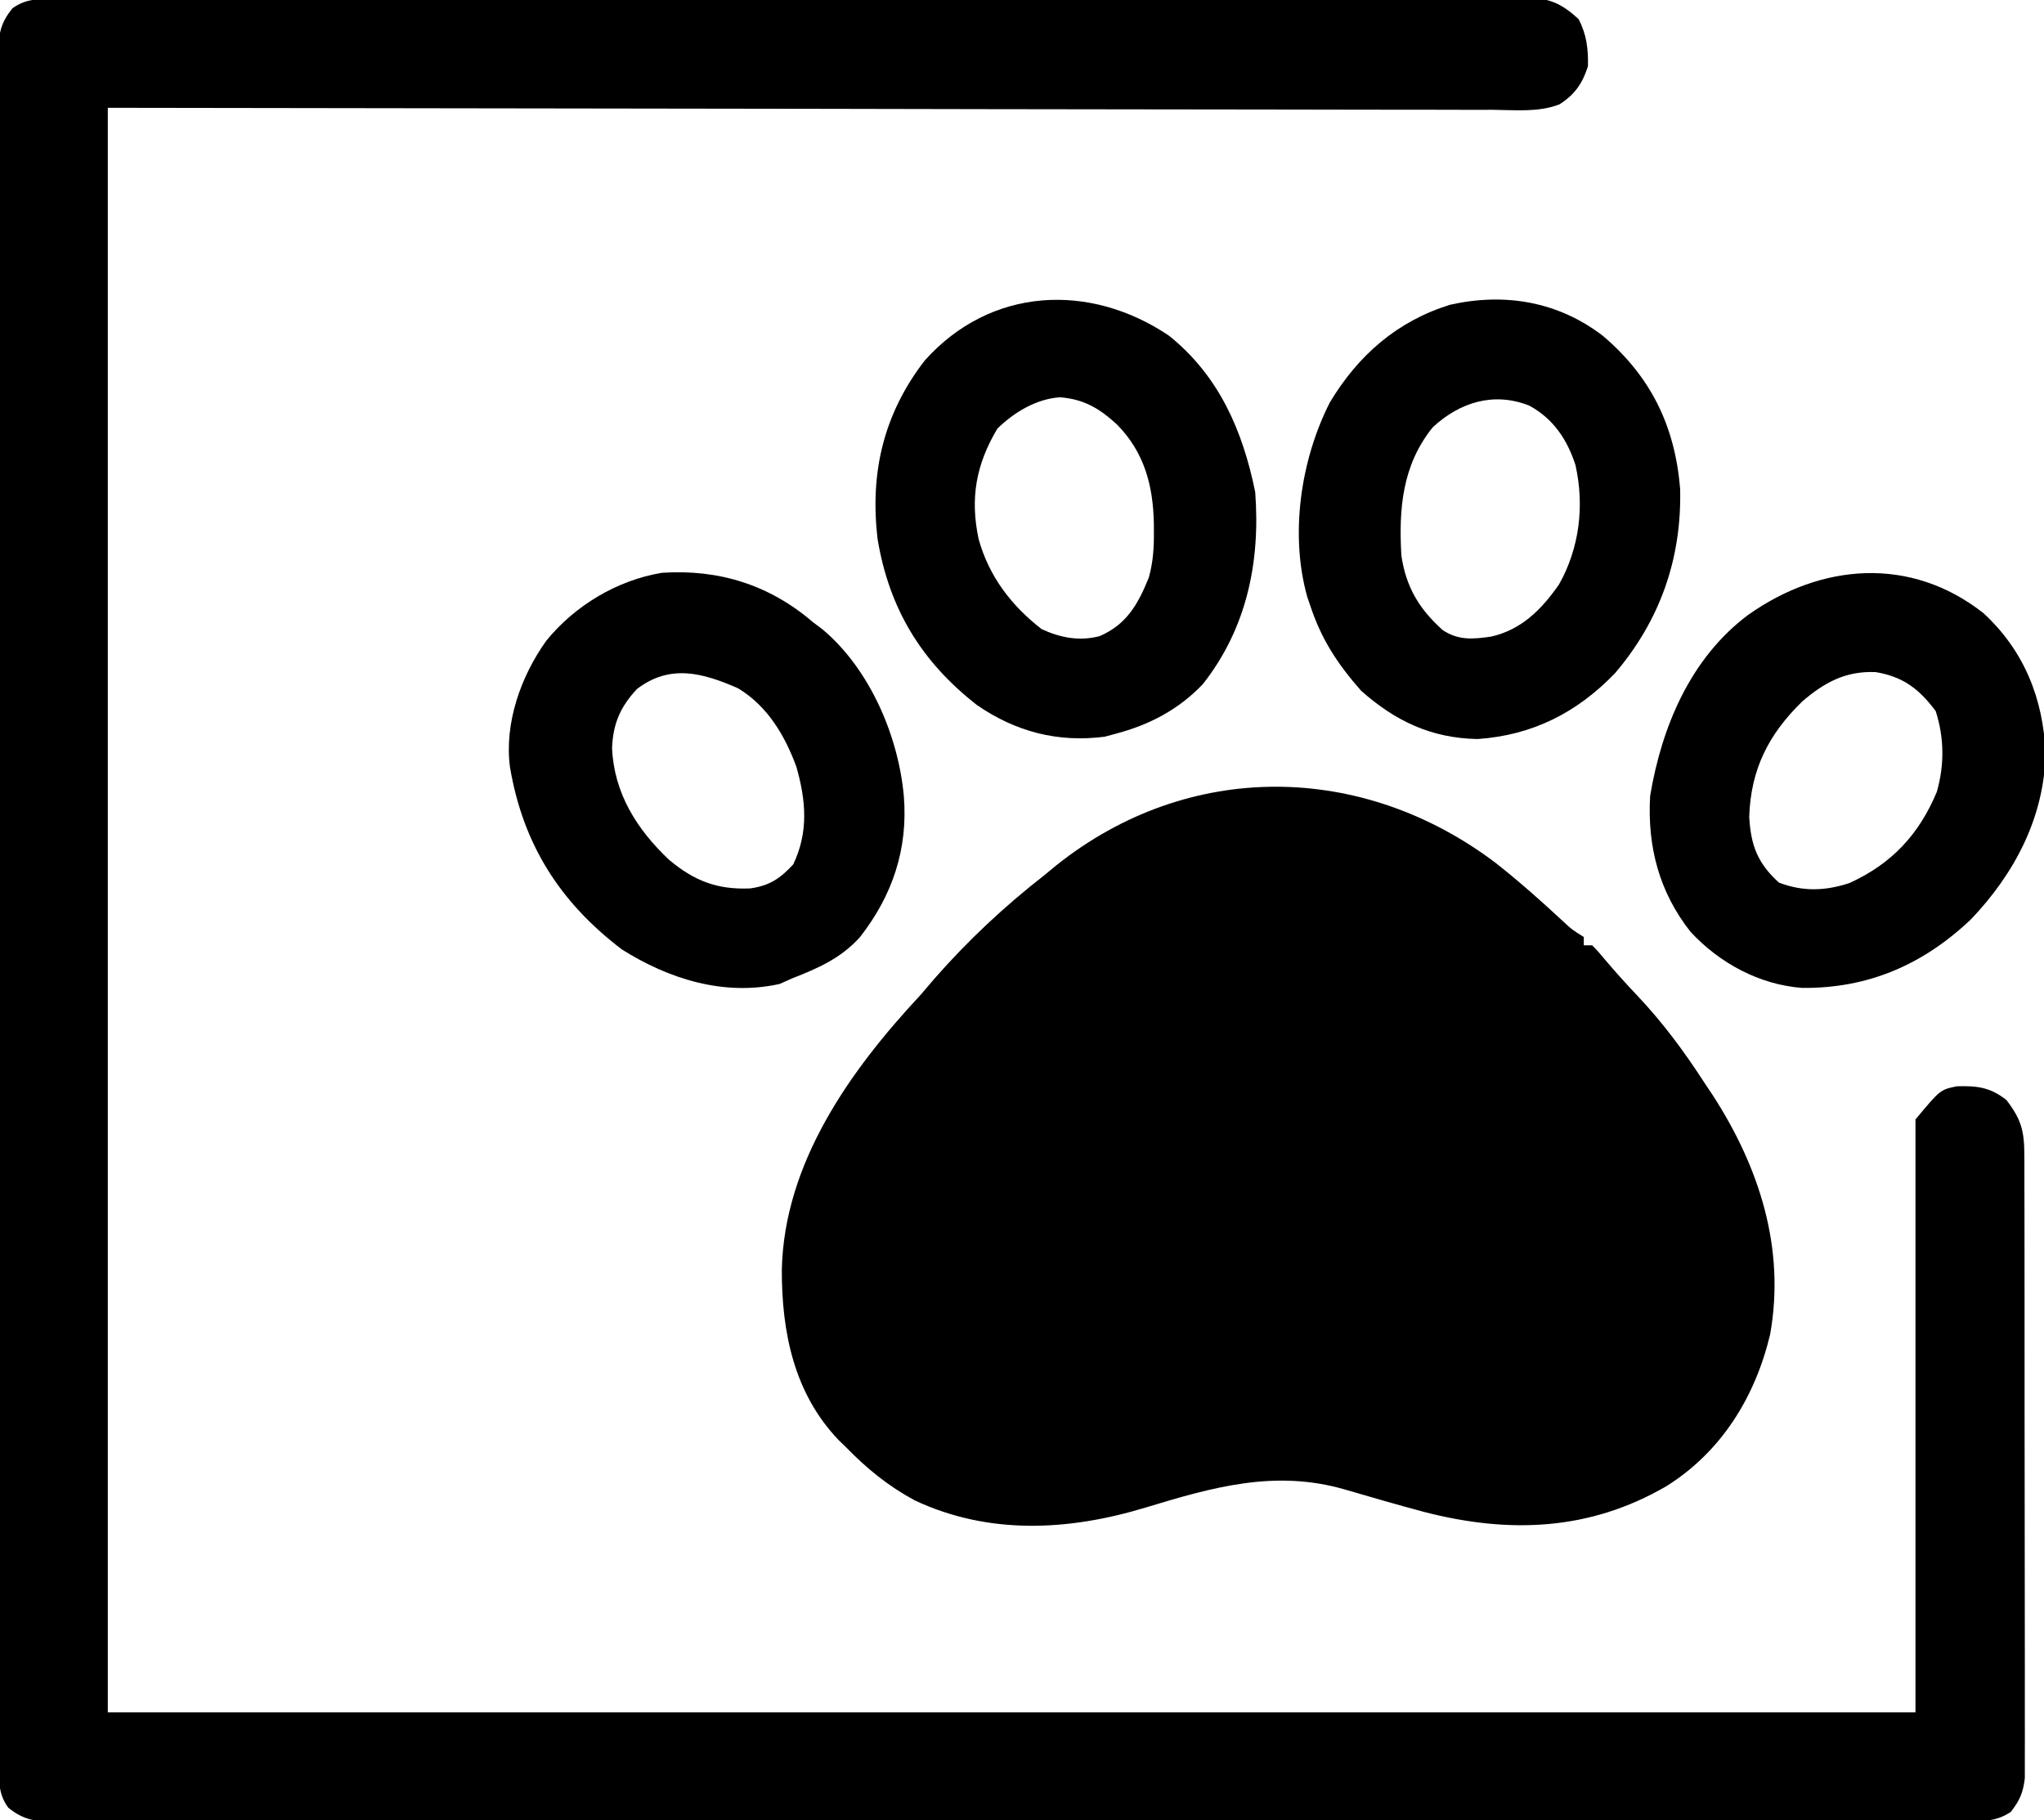
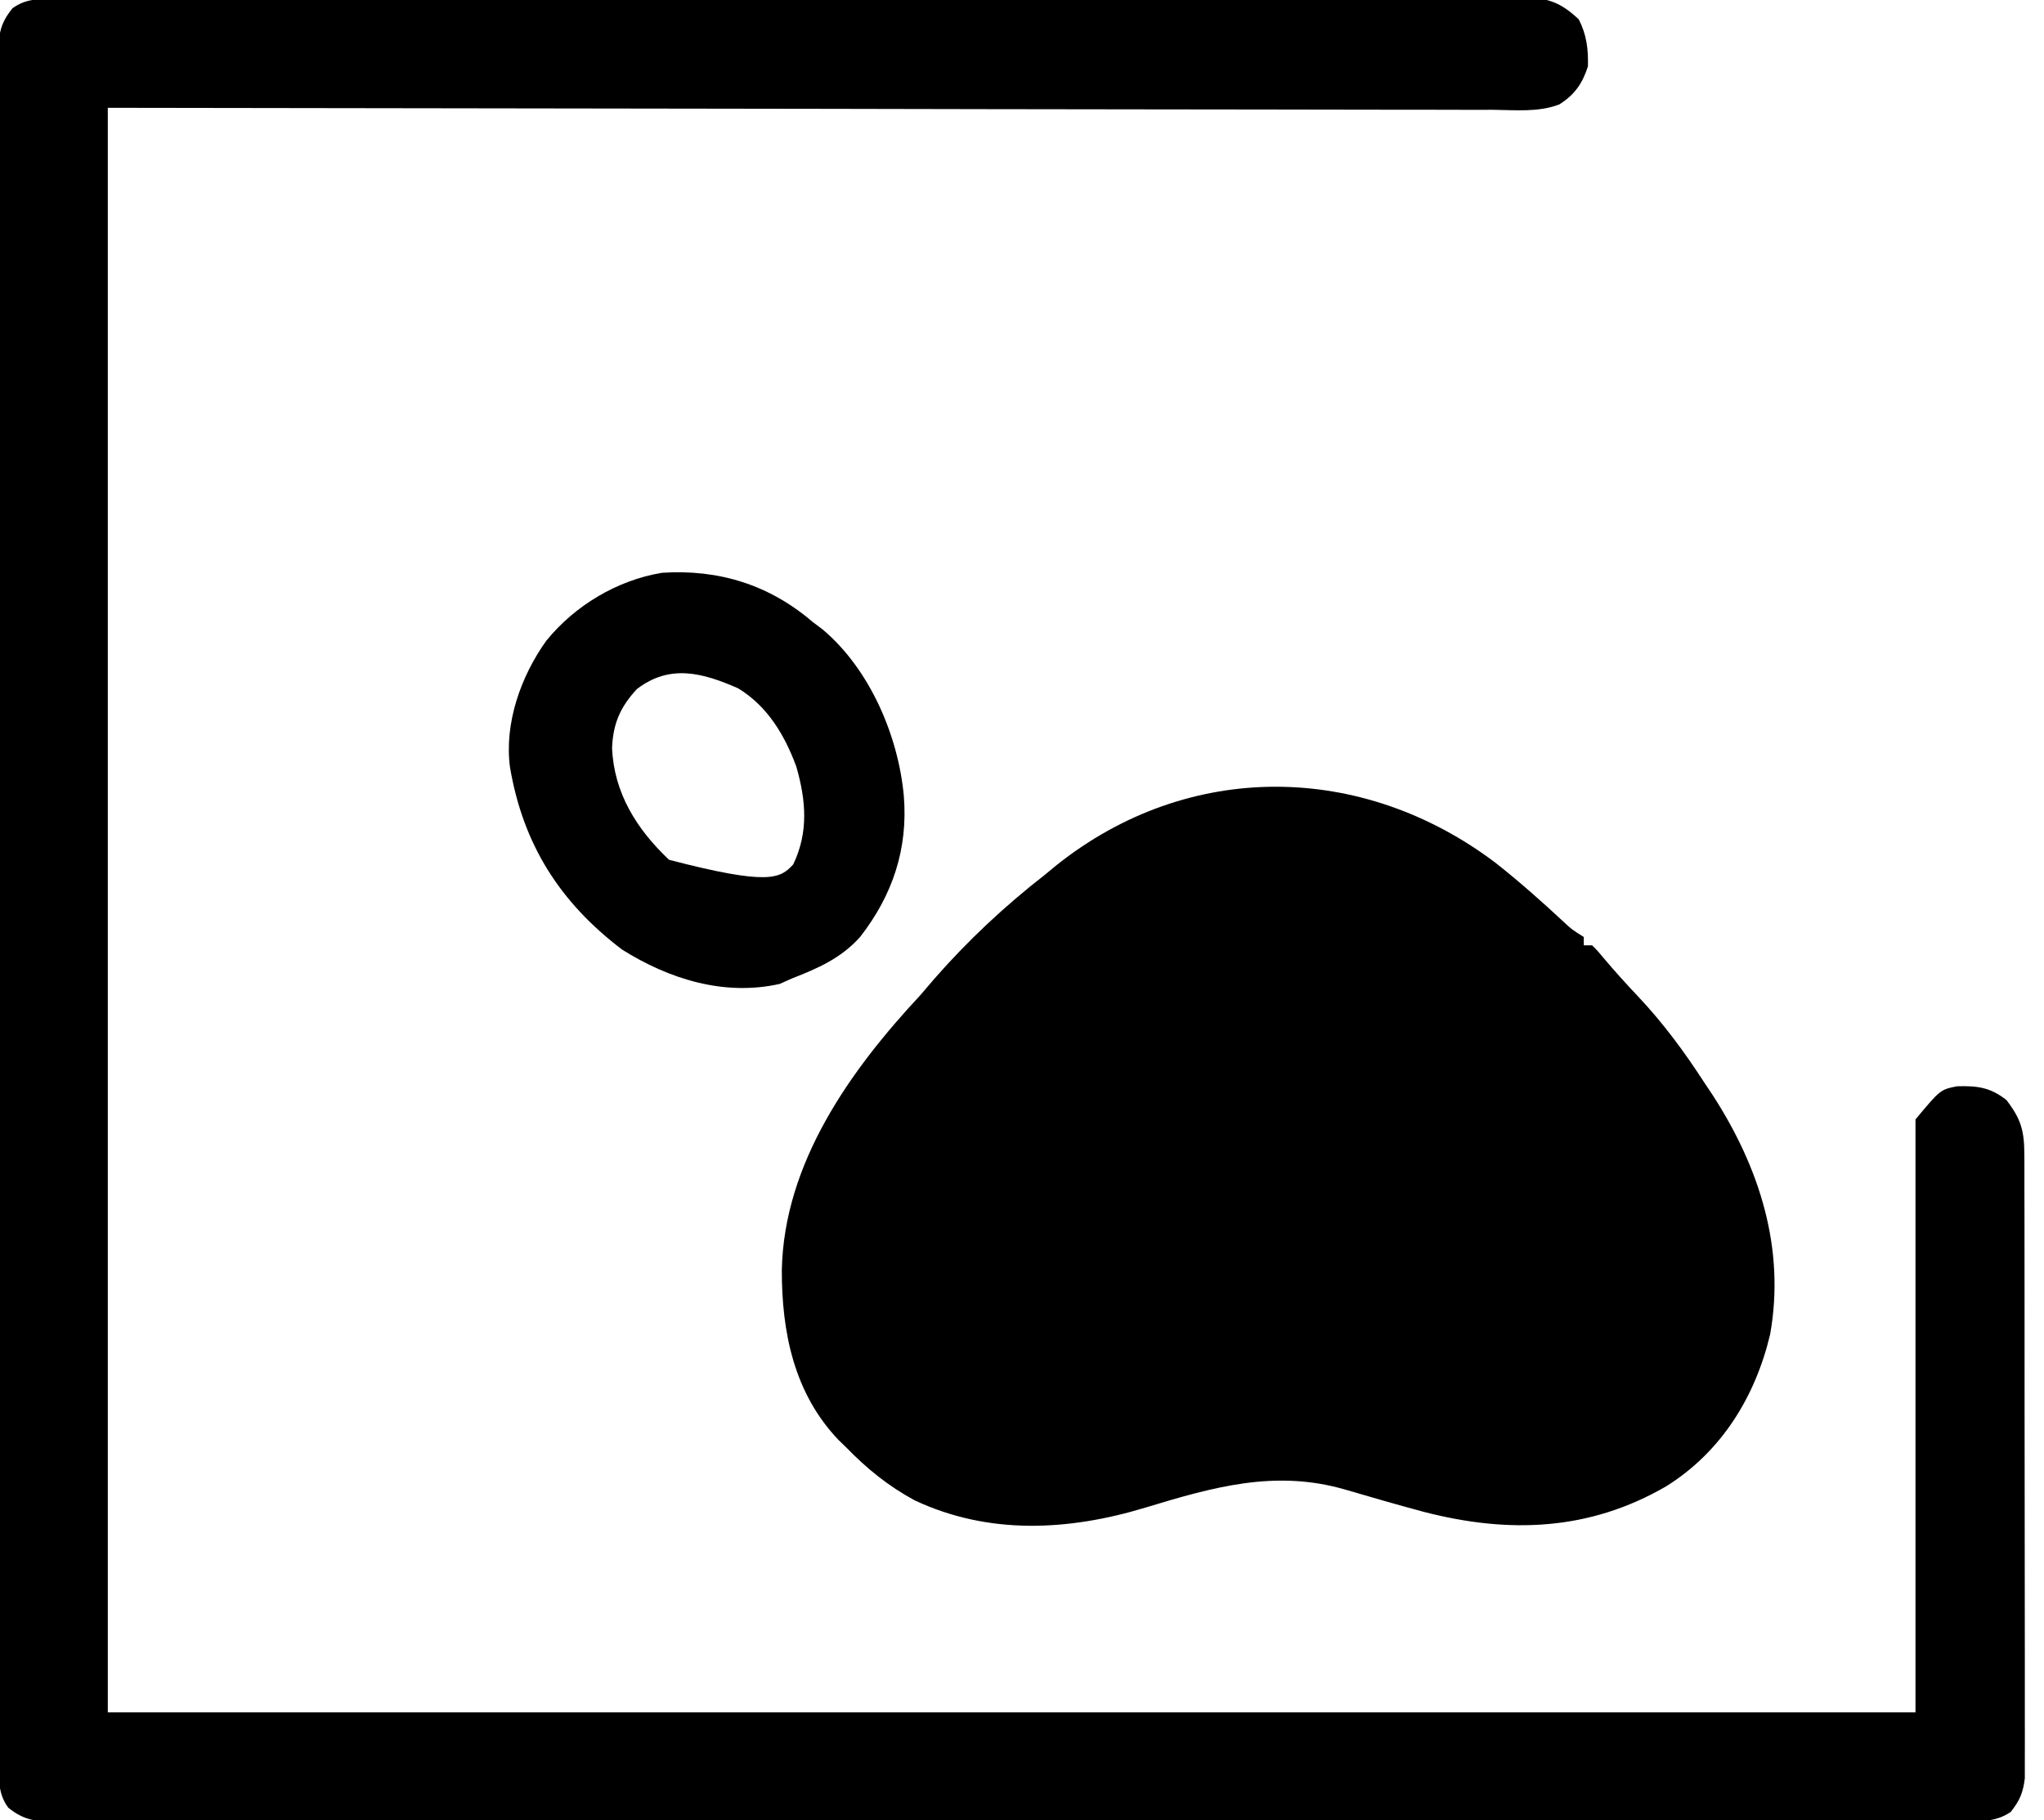
<svg xmlns="http://www.w3.org/2000/svg" version="1.1" width="493" height="439">
  <path d="M0 0 C1.283 -0.006 2.567 -0.012 3.889 -0.018 C5.316 -0.014 6.743 -0.01 8.17 -0.006 C9.684 -0.009 11.198 -0.013 12.711 -0.018 C16.877 -0.028 21.043 -0.026 25.208 -0.022 C29.699 -0.019 34.189 -0.028 38.679 -0.036 C47.478 -0.048 56.277 -0.05 65.076 -0.048 C72.226 -0.046 79.376 -0.048 86.526 -0.052 C87.542 -0.053 88.559 -0.053 89.606 -0.054 C91.671 -0.055 93.736 -0.056 95.801 -0.058 C115.178 -0.068 134.555 -0.066 153.932 -0.06 C171.669 -0.055 189.406 -0.066 207.144 -0.085 C225.345 -0.105 243.546 -0.113 261.747 -0.109 C271.971 -0.107 282.194 -0.11 292.417 -0.124 C301.12 -0.136 309.822 -0.137 318.525 -0.125 C322.967 -0.119 327.409 -0.118 331.851 -0.13 C335.916 -0.141 339.98 -0.138 344.044 -0.124 C345.516 -0.121 346.989 -0.124 348.461 -0.132 C350.459 -0.142 352.457 -0.131 354.455 -0.12 C355.565 -0.12 356.676 -0.12 357.821 -0.12 C361.944 0.4 364.533 2.087 367.54 4.879 C369.472 8.55 369.898 12.129 369.79 16.254 C368.461 20.397 366.618 23.074 362.91 25.426 C357.874 27.394 352.187 26.783 346.857 26.735 C345.42 26.737 343.983 26.741 342.546 26.746 C338.593 26.755 334.641 26.739 330.688 26.719 C326.362 26.701 322.035 26.707 317.709 26.71 C309.31 26.712 300.911 26.694 292.512 26.668 C282.797 26.639 273.082 26.636 263.367 26.633 C237.716 26.612 212.066 26.556 186.415 26.504 C100.471 26.381 100.471 26.381 12.79 26.254 C12.79 153.964 12.79 281.674 12.79 413.254 C156.67 413.254 300.55 413.254 448.79 413.254 C448.79 366.064 448.79 318.874 448.79 270.254 C454.772 263.076 454.772 263.076 458.79 262.254 C463.677 262.112 466.825 262.495 470.728 265.567 C474.242 270.146 475.041 272.953 475.051 278.776 C475.055 279.429 475.059 280.083 475.062 280.756 C475.073 282.943 475.069 285.13 475.065 287.317 C475.069 288.886 475.074 290.454 475.08 292.023 C475.094 296.283 475.094 300.544 475.092 304.804 C475.091 308.36 475.096 311.917 475.1 315.473 C475.111 323.862 475.112 332.252 475.106 340.641 C475.1 349.297 475.112 357.952 475.133 366.608 C475.151 374.039 475.157 381.47 475.154 388.901 C475.152 393.34 475.155 397.778 475.169 402.217 C475.181 406.391 475.179 410.564 475.166 414.738 C475.164 416.269 475.166 417.801 475.175 419.332 C475.185 421.424 475.177 423.514 475.164 425.606 C475.165 427.361 475.165 427.361 475.165 429.152 C474.742 432.651 473.953 434.487 471.79 437.254 C468.115 439.807 464.212 439.534 459.909 439.509 C459.106 439.512 458.303 439.515 457.475 439.519 C454.766 439.527 452.057 439.521 449.348 439.515 C447.393 439.518 445.438 439.522 443.483 439.527 C438.097 439.537 432.712 439.535 427.326 439.531 C421.523 439.528 415.72 439.537 409.917 439.545 C398.543 439.557 387.169 439.559 375.795 439.557 C366.554 439.555 357.312 439.557 348.071 439.561 C346.101 439.562 346.101 439.562 344.091 439.563 C342.091 439.564 340.092 439.565 338.093 439.566 C319.5 439.574 300.908 439.578 282.315 439.574 C281.614 439.574 280.913 439.574 280.19 439.574 C276.636 439.573 273.082 439.572 269.528 439.571 C268.822 439.571 268.116 439.571 267.389 439.571 C265.962 439.57 264.534 439.57 263.107 439.57 C240.892 439.564 218.677 439.572 196.462 439.591 C171.515 439.611 146.567 439.622 121.62 439.618 C108.406 439.616 95.193 439.619 81.979 439.633 C70.731 439.645 59.483 439.646 48.235 439.634 C42.493 439.628 36.751 439.627 31.008 439.639 C25.756 439.65 20.504 439.647 15.252 439.633 C13.347 439.63 11.443 439.633 9.538 439.64 C6.958 439.651 4.378 439.642 1.797 439.629 C1.051 439.637 0.305 439.644 -0.464 439.651 C-4.877 439.605 -7.754 439.063 -11.21 436.254 C-13.765 432.819 -13.461 429.309 -13.464 425.139 C-13.467 424.418 -13.471 423.698 -13.474 422.955 C-13.482 420.527 -13.476 418.1 -13.47 415.672 C-13.474 413.92 -13.477 412.167 -13.482 410.414 C-13.492 405.587 -13.49 400.76 -13.486 395.933 C-13.483 390.731 -13.492 385.529 -13.5 380.327 C-13.513 370.133 -13.514 359.938 -13.512 349.743 C-13.51 341.46 -13.512 333.176 -13.516 324.892 C-13.517 323.715 -13.518 322.537 -13.518 321.324 C-13.519 318.932 -13.521 316.54 -13.522 314.148 C-13.533 291.701 -13.531 269.254 -13.524 246.807 C-13.519 226.257 -13.531 205.707 -13.55 185.156 C-13.569 164.071 -13.577 142.986 -13.573 121.901 C-13.571 110.057 -13.574 98.213 -13.588 86.369 C-13.6 76.287 -13.601 66.204 -13.589 56.122 C-13.583 50.975 -13.582 45.828 -13.594 40.681 C-13.605 35.973 -13.602 31.265 -13.588 26.557 C-13.585 24.85 -13.588 23.144 -13.596 21.437 C-13.606 19.123 -13.598 16.81 -13.585 14.496 C-13.585 13.209 -13.585 11.922 -13.585 10.596 C-13.176 6.956 -12.478 5.108 -10.21 2.254 C-6.953 -0.093 -3.936 0.003 0 0 Z " fill="#000000" transform="translate(13.21,-0.254)" />
  <path d="M0 0 C5.616 4.432 10.969 9.179 16.209 14.049 C18.275 15.98 18.275 15.98 21.197 17.826 C21.197 18.486 21.197 19.146 21.197 19.826 C21.857 19.826 22.517 19.826 23.197 19.826 C24.537 21.154 24.537 21.154 26.135 23.076 C28.729 26.145 31.395 29.107 34.163 32.02 C40.286 38.51 45.334 45.326 50.197 52.826 C50.898 53.877 51.6 54.927 52.322 56.01 C63.556 73.393 69.854 92.956 66.135 113.701 C62.524 128.807 54.367 141.998 41.09 150.299 C22.492 161.103 3.062 161.745 -17.289 156.499 C-23.671 154.791 -30.017 152.963 -36.354 151.096 C-53.265 146.192 -68.259 150.508 -84.553 155.451 C-103.115 161.066 -122.301 162.085 -140.178 153.701 C-146.596 150.236 -151.737 146.042 -156.803 140.826 C-157.364 140.286 -157.924 139.746 -158.502 139.189 C-169.309 127.929 -172.276 113.059 -172.232 98.056 C-171.662 72.314 -155.761 50 -138.803 31.826 C-137.694 30.539 -136.59 29.247 -135.49 27.951 C-127.373 18.671 -118.525 10.4 -108.803 2.826 C-107.893 2.076 -106.983 1.326 -106.045 0.553 C-74.17 -24.895 -32.22 -24.41 0 0 Z " fill="#000000" transform="translate(360.803,208.174)" />
-   <path d="M0 0 C12.024 9.681 17.733 22.854 20.75 37.688 C22.018 54.485 18.724 70.538 8.125 84 C2.234 90.188 -4.814 93.845 -13 96 C-13.846 96.227 -14.691 96.454 -15.562 96.688 C-26.843 98.134 -36.965 95.512 -46.332 89.078 C-59.735 78.638 -67.51 65.869 -70.312 49.125 C-72.253 33.114 -68.907 18.857 -59 6 C-43.107 -11.85 -19.079 -12.908 0 0 Z M-41.438 22.375 C-46.587 31.026 -48.079 39.177 -45.938 49.125 C-43.38 58.127 -38.104 65.03 -30.75 70.75 C-26.186 72.825 -21.747 73.698 -16.816 72.445 C-10.233 69.633 -7.465 64.65 -4.887 58.227 C-3.869 54.524 -3.656 51.06 -3.688 47.25 C-3.692 46.547 -3.696 45.844 -3.7 45.12 C-3.897 36 -6.035 28.038 -12.602 21.375 C-16.791 17.536 -20.557 15.256 -26.363 14.824 C-32.071 15.205 -37.407 18.448 -41.438 22.375 Z " fill="#000000" transform="translate(282,81)" />
-   <path d="M0 0 C11.553 9.837 17.357 21.695 18.617 36.855 C19.031 53.638 13.803 68.589 2.898 81.375 C-6.311 90.927 -17.05 96.328 -30.246 97.238 C-41.443 97.024 -50.061 92.902 -58.309 85.613 C-63.986 79.169 -67.922 73.203 -70.621 64.988 C-70.961 63.996 -70.961 63.996 -71.309 62.984 C-75.57 47.863 -72.898 29.875 -65.871 16.051 C-59.033 4.677 -49.688 -3.522 -36.887 -7.504 C-23.639 -10.473 -10.801 -8.29 0 0 Z M-41.051 22.043 C-48.427 31.181 -49.267 41.731 -48.621 52.988 C-47.489 60.591 -44.338 65.871 -38.621 70.988 C-34.808 73.497 -31.268 73.161 -26.887 72.516 C-19.578 70.814 -14.801 65.973 -10.621 59.988 C-5.653 51.208 -4.433 40.99 -6.621 31.176 C-8.609 25.015 -11.97 19.971 -17.75 16.832 C-26.254 13.449 -34.449 15.932 -41.051 22.043 Z " fill="#000000" transform="translate(386.621,81.012)" />
-   <path d="M0 0 C9.827 9.087 14.404 20.611 14.961 33.785 C14.626 49.268 7.529 62.726 -2.977 73.781 C-14.546 84.776 -27.819 90.524 -43.742 90.375 C-54.042 89.597 -63.675 84.406 -70.664 76.848 C-78.253 67.235 -81.11 56.248 -80.414 44.098 C-77.639 27.381 -70.672 10.8 -56.774 0.407 C-39.158 -12.071 -17.552 -13.831 0 0 Z M-43.727 21.285 C-51.816 29.172 -56.138 37.591 -56.512 49.102 C-56.13 55.944 -54.526 60.269 -49.352 64.973 C-43.579 67.183 -38.161 67.011 -32.312 65.066 C-22.155 60.438 -15.544 53.366 -11.258 43.07 C-9.41 36.559 -9.472 30.029 -11.539 23.598 C-15.557 18.24 -19.382 15.322 -25.996 14.203 C-33.226 13.888 -38.337 16.663 -43.727 21.285 Z " fill="#000000" transform="translate(478.414,147.902)" />
-   <path d="M0 0 C0.815 0.615 1.629 1.23 2.469 1.863 C13.78 11.411 20.677 27.451 22 42 C23.037 54.778 19.258 65.985 11.441 75.996 C6.84 81.127 1.334 83.521 -5 86 C-5.969 86.433 -6.939 86.866 -7.938 87.312 C-21.322 90.317 -34.646 86.158 -46 79 C-60.99 67.598 -69.862 53.631 -73 35 C-74.389 24.382 -70.354 13.079 -64.234 4.535 C-57.38 -3.906 -47.192 -10.06 -36.324 -11.848 C-22.617 -12.746 -10.43 -8.943 0 0 Z M-42.375 16.188 C-46.382 20.48 -48.131 24.537 -48.375 30.375 C-47.932 41.275 -42.408 50.035 -34.625 57.375 C-28.584 62.446 -23.026 64.608 -15.105 64.281 C-10.467 63.662 -7.817 61.883 -4.688 58.5 C-0.945 50.737 -1.595 43.058 -3.926 34.926 C-6.72 27.314 -10.925 20.264 -18 16 C-26.419 12.315 -34.371 10.058 -42.375 16.188 Z " fill="#000000" transform="translate(196,150)" />
+   <path d="M0 0 C0.815 0.615 1.629 1.23 2.469 1.863 C13.78 11.411 20.677 27.451 22 42 C23.037 54.778 19.258 65.985 11.441 75.996 C6.84 81.127 1.334 83.521 -5 86 C-5.969 86.433 -6.939 86.866 -7.938 87.312 C-21.322 90.317 -34.646 86.158 -46 79 C-60.99 67.598 -69.862 53.631 -73 35 C-74.389 24.382 -70.354 13.079 -64.234 4.535 C-57.38 -3.906 -47.192 -10.06 -36.324 -11.848 C-22.617 -12.746 -10.43 -8.943 0 0 Z M-42.375 16.188 C-46.382 20.48 -48.131 24.537 -48.375 30.375 C-47.932 41.275 -42.408 50.035 -34.625 57.375 C-10.467 63.662 -7.817 61.883 -4.688 58.5 C-0.945 50.737 -1.595 43.058 -3.926 34.926 C-6.72 27.314 -10.925 20.264 -18 16 C-26.419 12.315 -34.371 10.058 -42.375 16.188 Z " fill="#000000" transform="translate(196,150)" />
</svg>